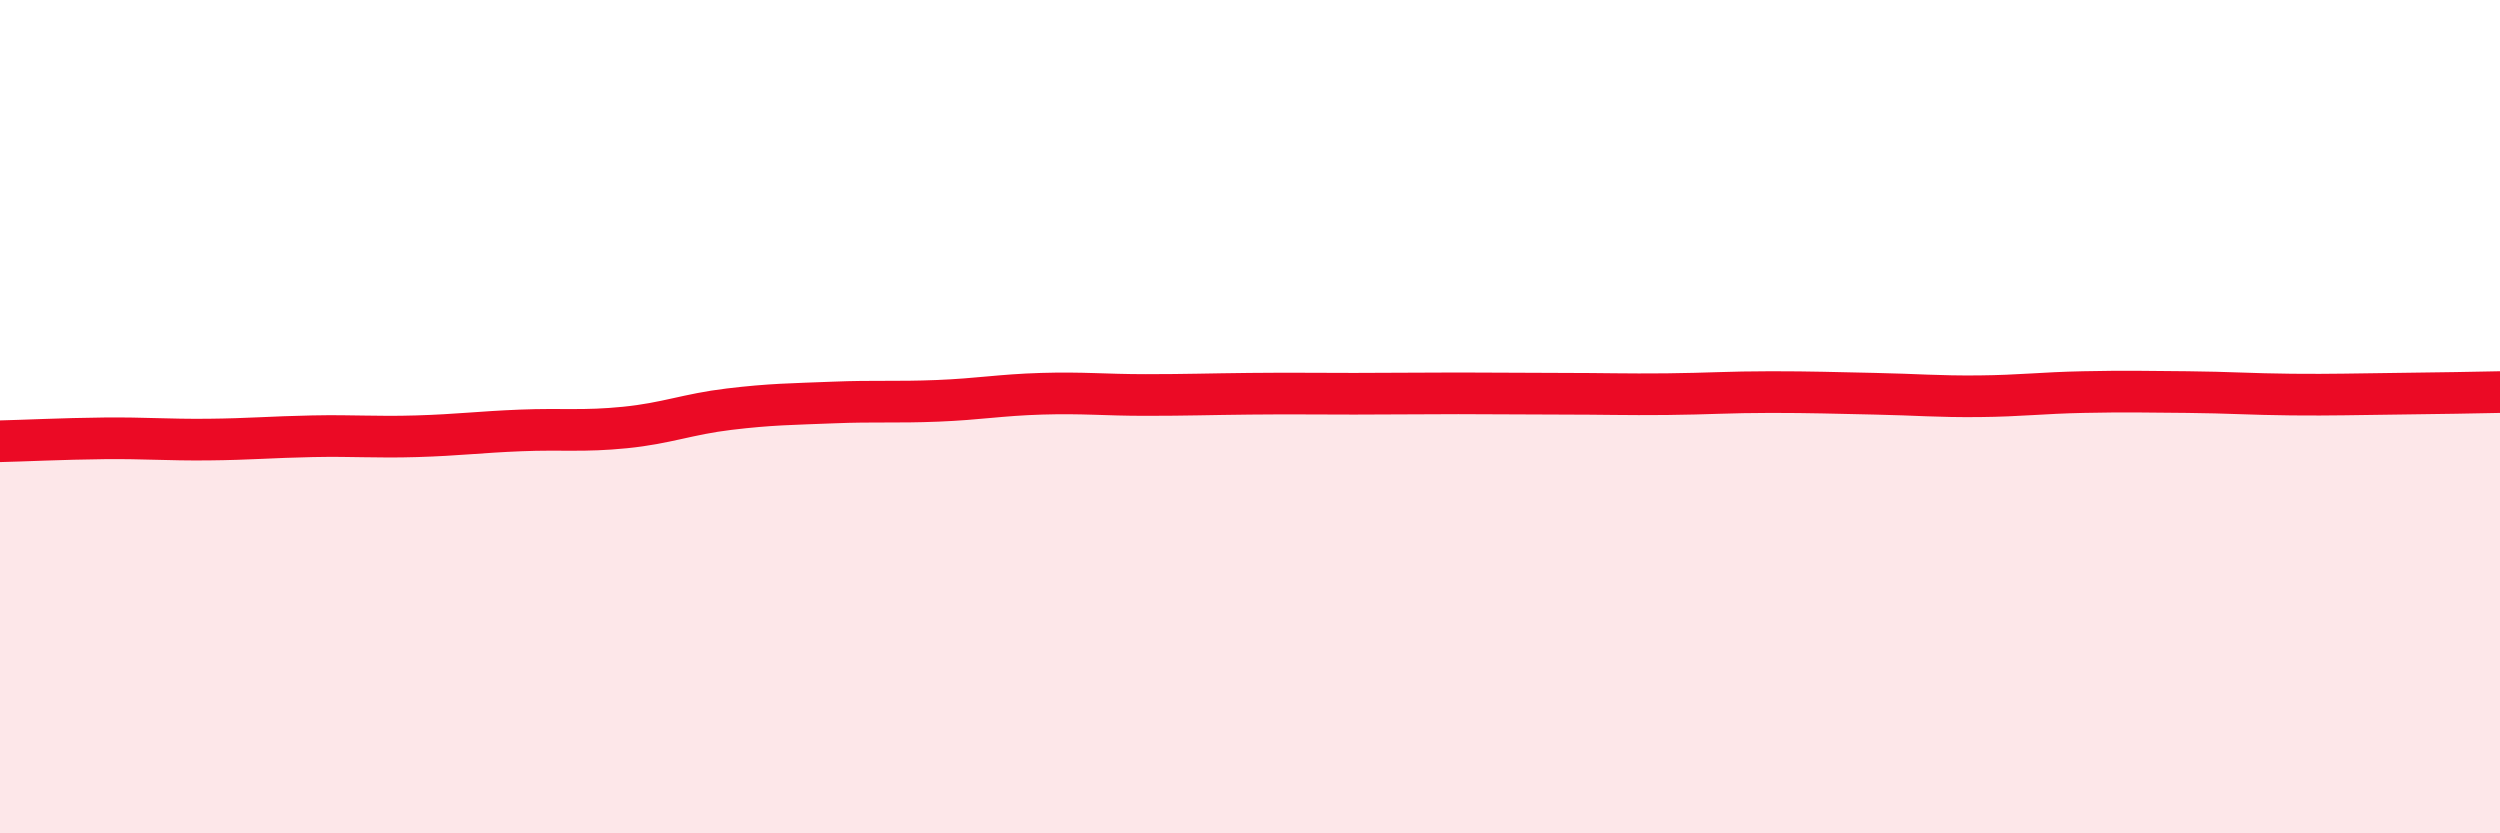
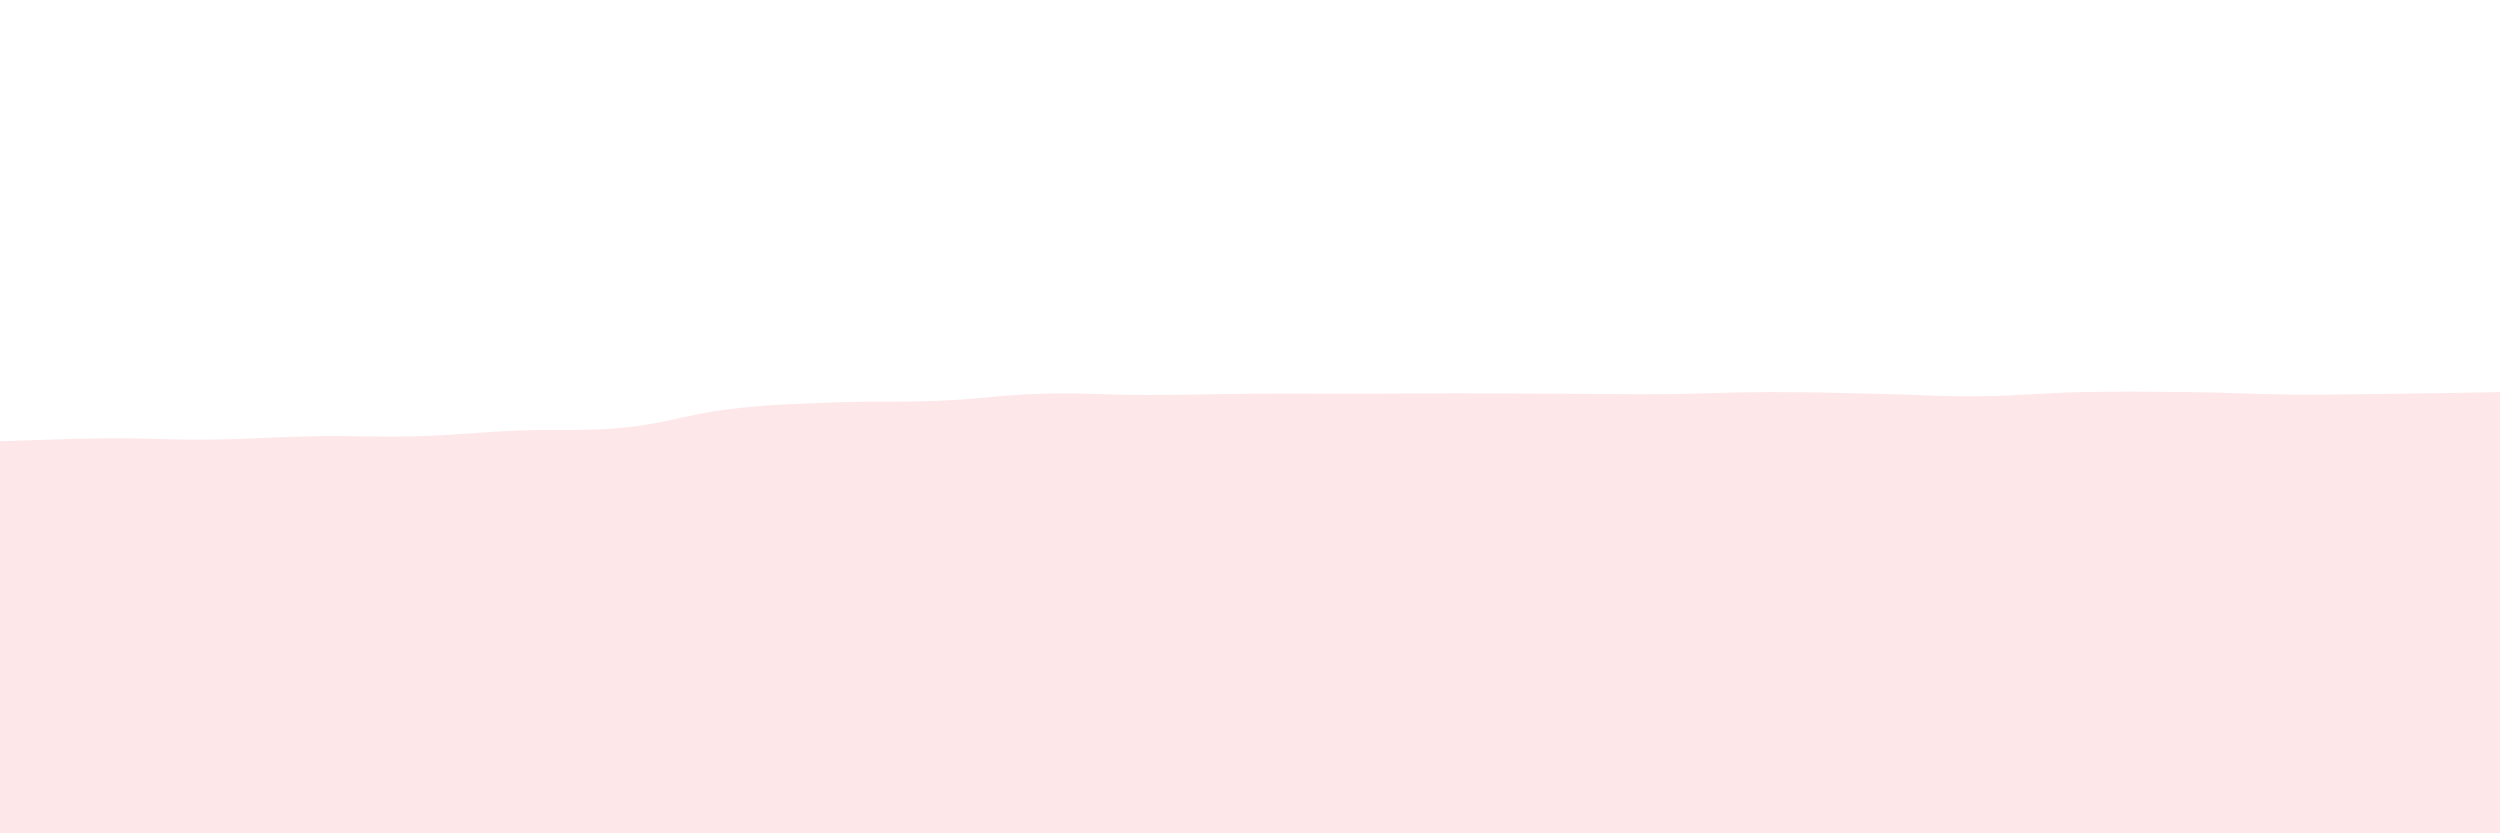
<svg xmlns="http://www.w3.org/2000/svg" width="60" height="20" viewBox="0 0 60 20">
  <path d="M 0,10.59 C 0.5,10.58 1.5,10.53 2.5,10.52 C 3.5,10.51 4,10.56 5,10.55 C 6,10.54 6.5,10.49 7.5,10.47 C 8.5,10.45 9,10.5 10,10.47 C 11,10.44 11.5,10.37 12.5,10.33 C 13.5,10.29 14,10.36 15,10.26 C 16,10.16 16.5,9.94 17.5,9.82 C 18.5,9.7 19,9.7 20,9.66 C 21,9.62 21.5,9.66 22.5,9.62 C 23.5,9.58 24,9.48 25,9.45 C 26,9.42 26.5,9.48 27.5,9.48 C 28.5,9.48 29,9.46 30,9.45 C 31,9.44 31.5,9.45 32.5,9.45 C 33.5,9.45 34,9.44 35,9.44 C 36,9.44 36.5,9.45 37.5,9.45 C 38.5,9.45 39,9.47 40,9.46 C 41,9.45 41.5,9.41 42.5,9.41 C 43.5,9.41 44,9.43 45,9.45 C 46,9.47 46.5,9.52 47.5,9.51 C 48.5,9.5 49,9.43 50,9.41 C 51,9.39 51.5,9.4 52.5,9.41 C 53.5,9.42 54,9.46 55,9.47 C 56,9.48 56.5,9.46 57.5,9.45 C 58.5,9.44 59.5,9.42 60,9.41L60 20L0 20Z" fill="#EB0A25" opacity="0.1" stroke-linecap="round" stroke-linejoin="round" />
-   <path d="M 0,10.59 C 0.5,10.58 1.5,10.53 2.5,10.52 C 3.5,10.51 4,10.56 5,10.55 C 6,10.54 6.5,10.49 7.5,10.47 C 8.5,10.45 9,10.5 10,10.47 C 11,10.44 11.5,10.37 12.5,10.33 C 13.5,10.29 14,10.36 15,10.26 C 16,10.16 16.5,9.94 17.5,9.82 C 18.5,9.7 19,9.7 20,9.66 C 21,9.62 21.5,9.66 22.5,9.62 C 23.5,9.58 24,9.48 25,9.45 C 26,9.42 26.5,9.48 27.5,9.48 C 28.5,9.48 29,9.46 30,9.45 C 31,9.44 31.5,9.45 32.5,9.45 C 33.5,9.45 34,9.44 35,9.44 C 36,9.44 36.5,9.45 37.5,9.45 C 38.5,9.45 39,9.47 40,9.46 C 41,9.45 41.5,9.41 42.5,9.41 C 43.5,9.41 44,9.43 45,9.45 C 46,9.47 46.5,9.52 47.5,9.51 C 48.5,9.5 49,9.43 50,9.41 C 51,9.39 51.5,9.4 52.5,9.41 C 53.5,9.42 54,9.46 55,9.47 C 56,9.48 56.5,9.46 57.5,9.45 C 58.5,9.44 59.5,9.42 60,9.41" stroke="#EB0A25" stroke-width="1" fill="none" stroke-linecap="round" stroke-linejoin="round" />
</svg>